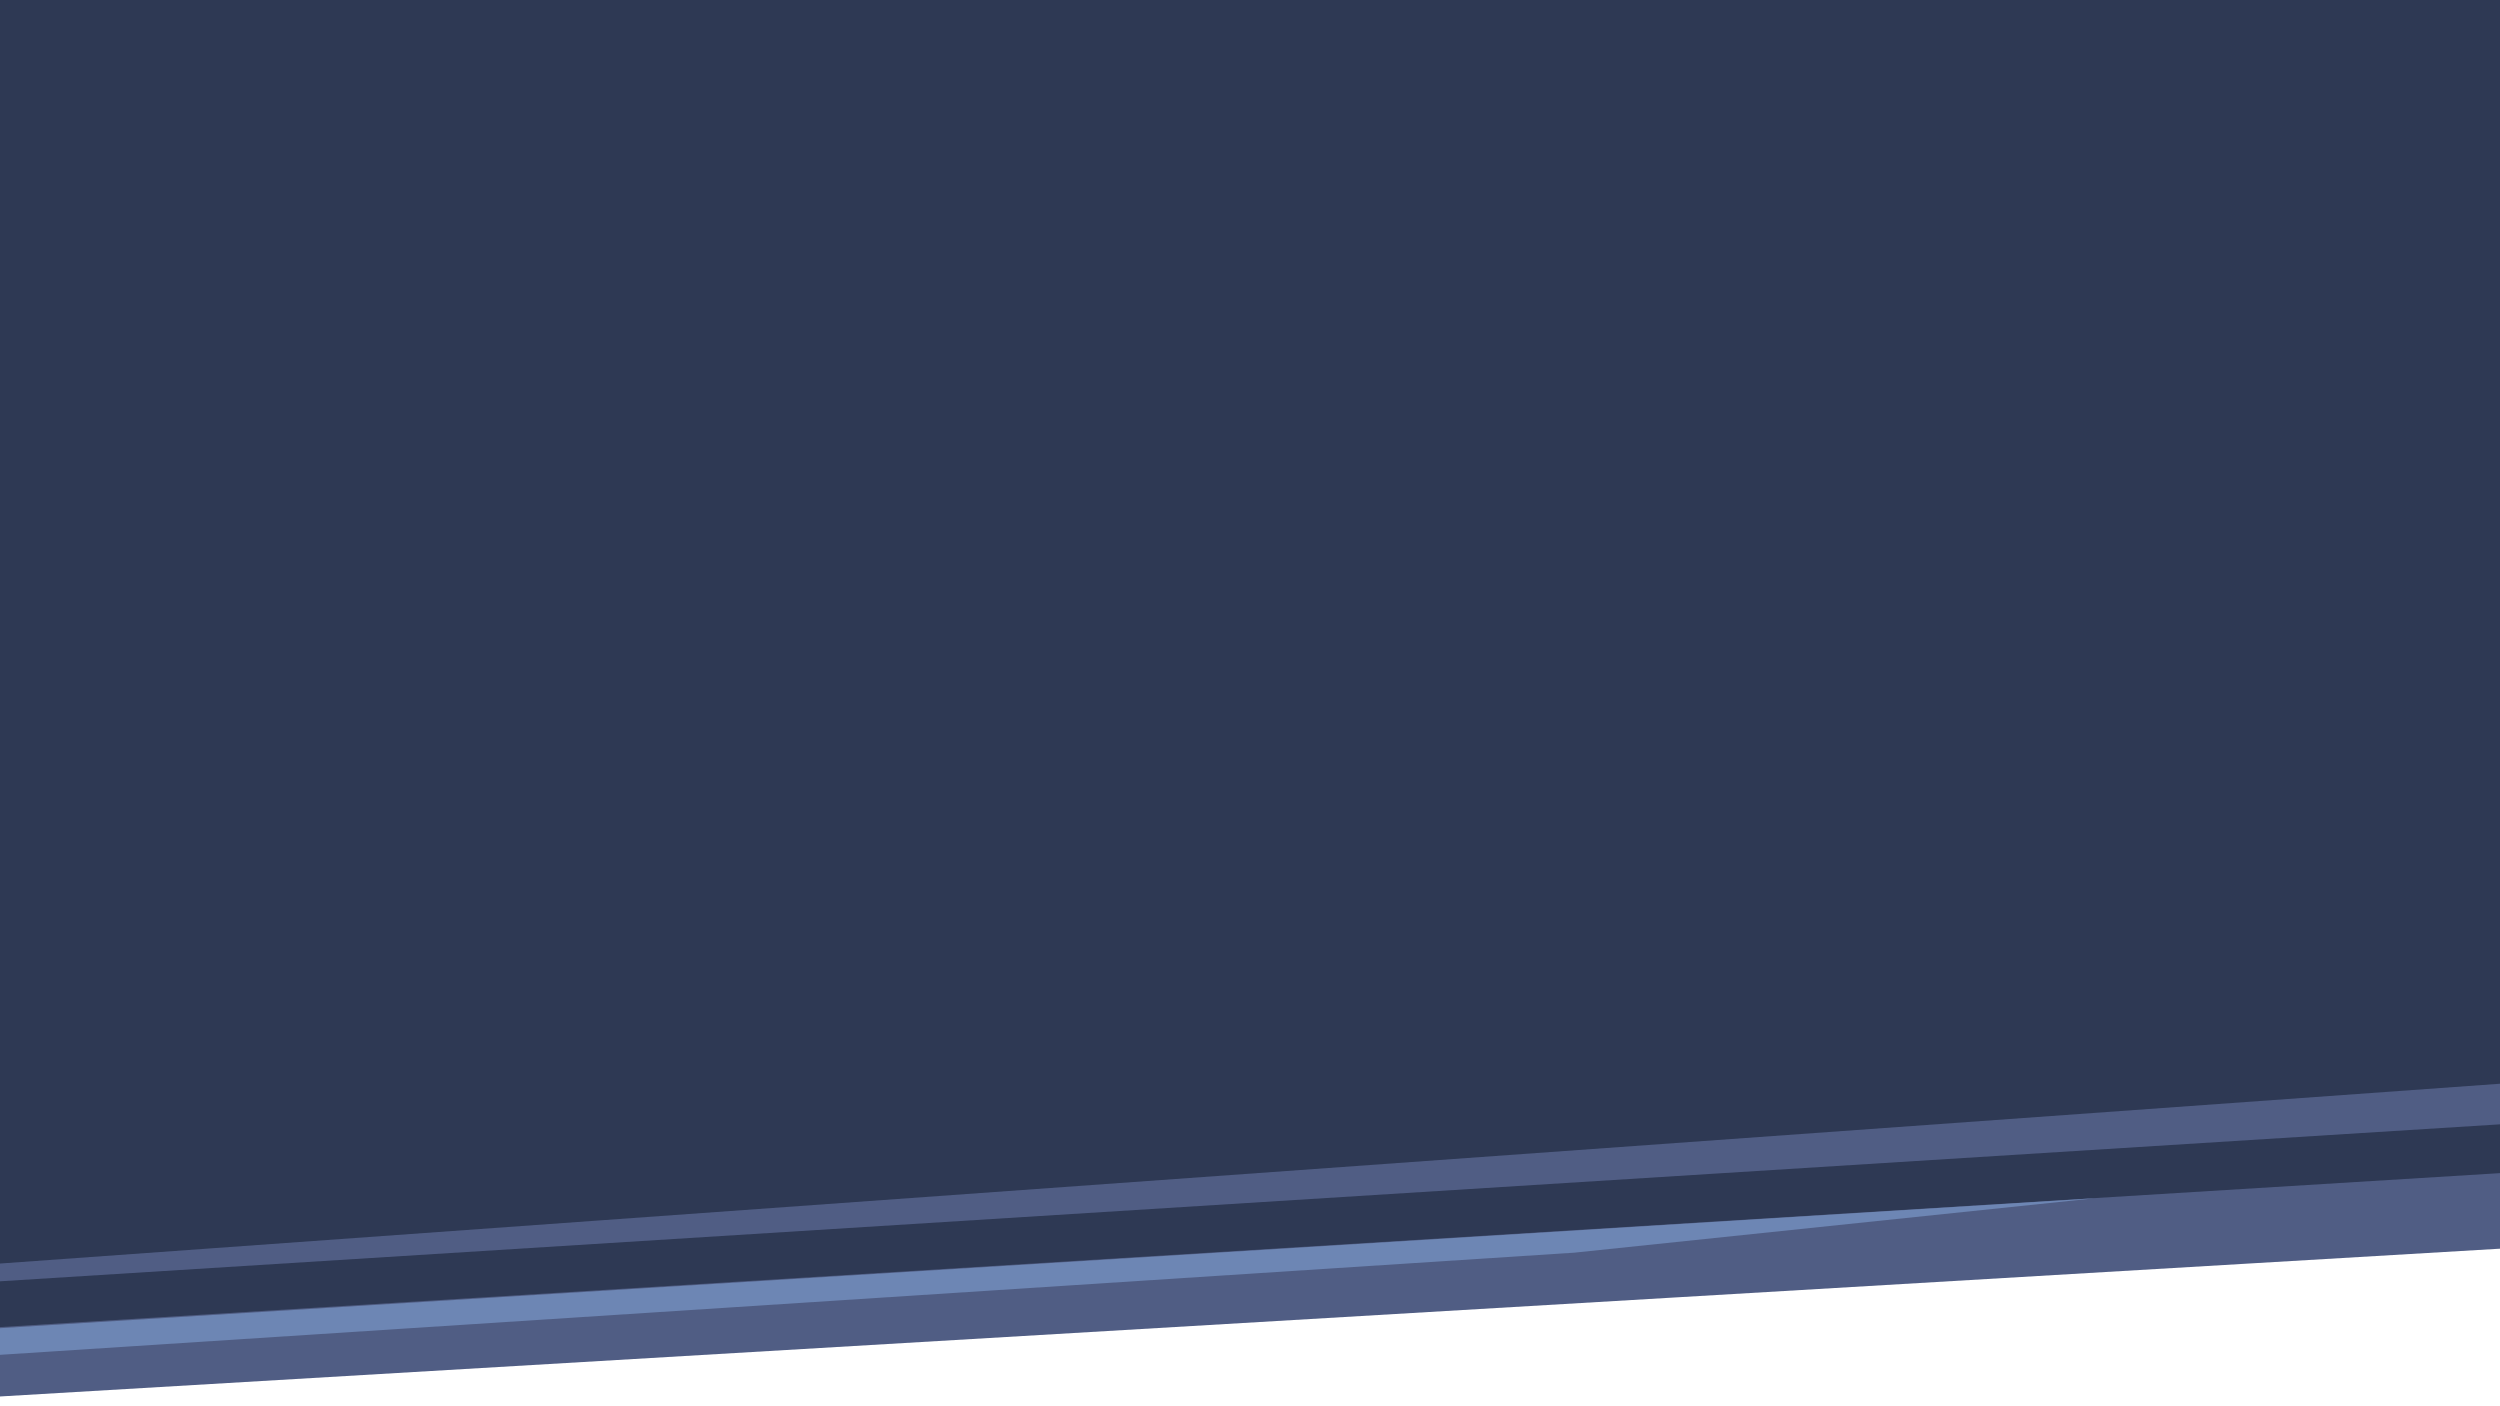
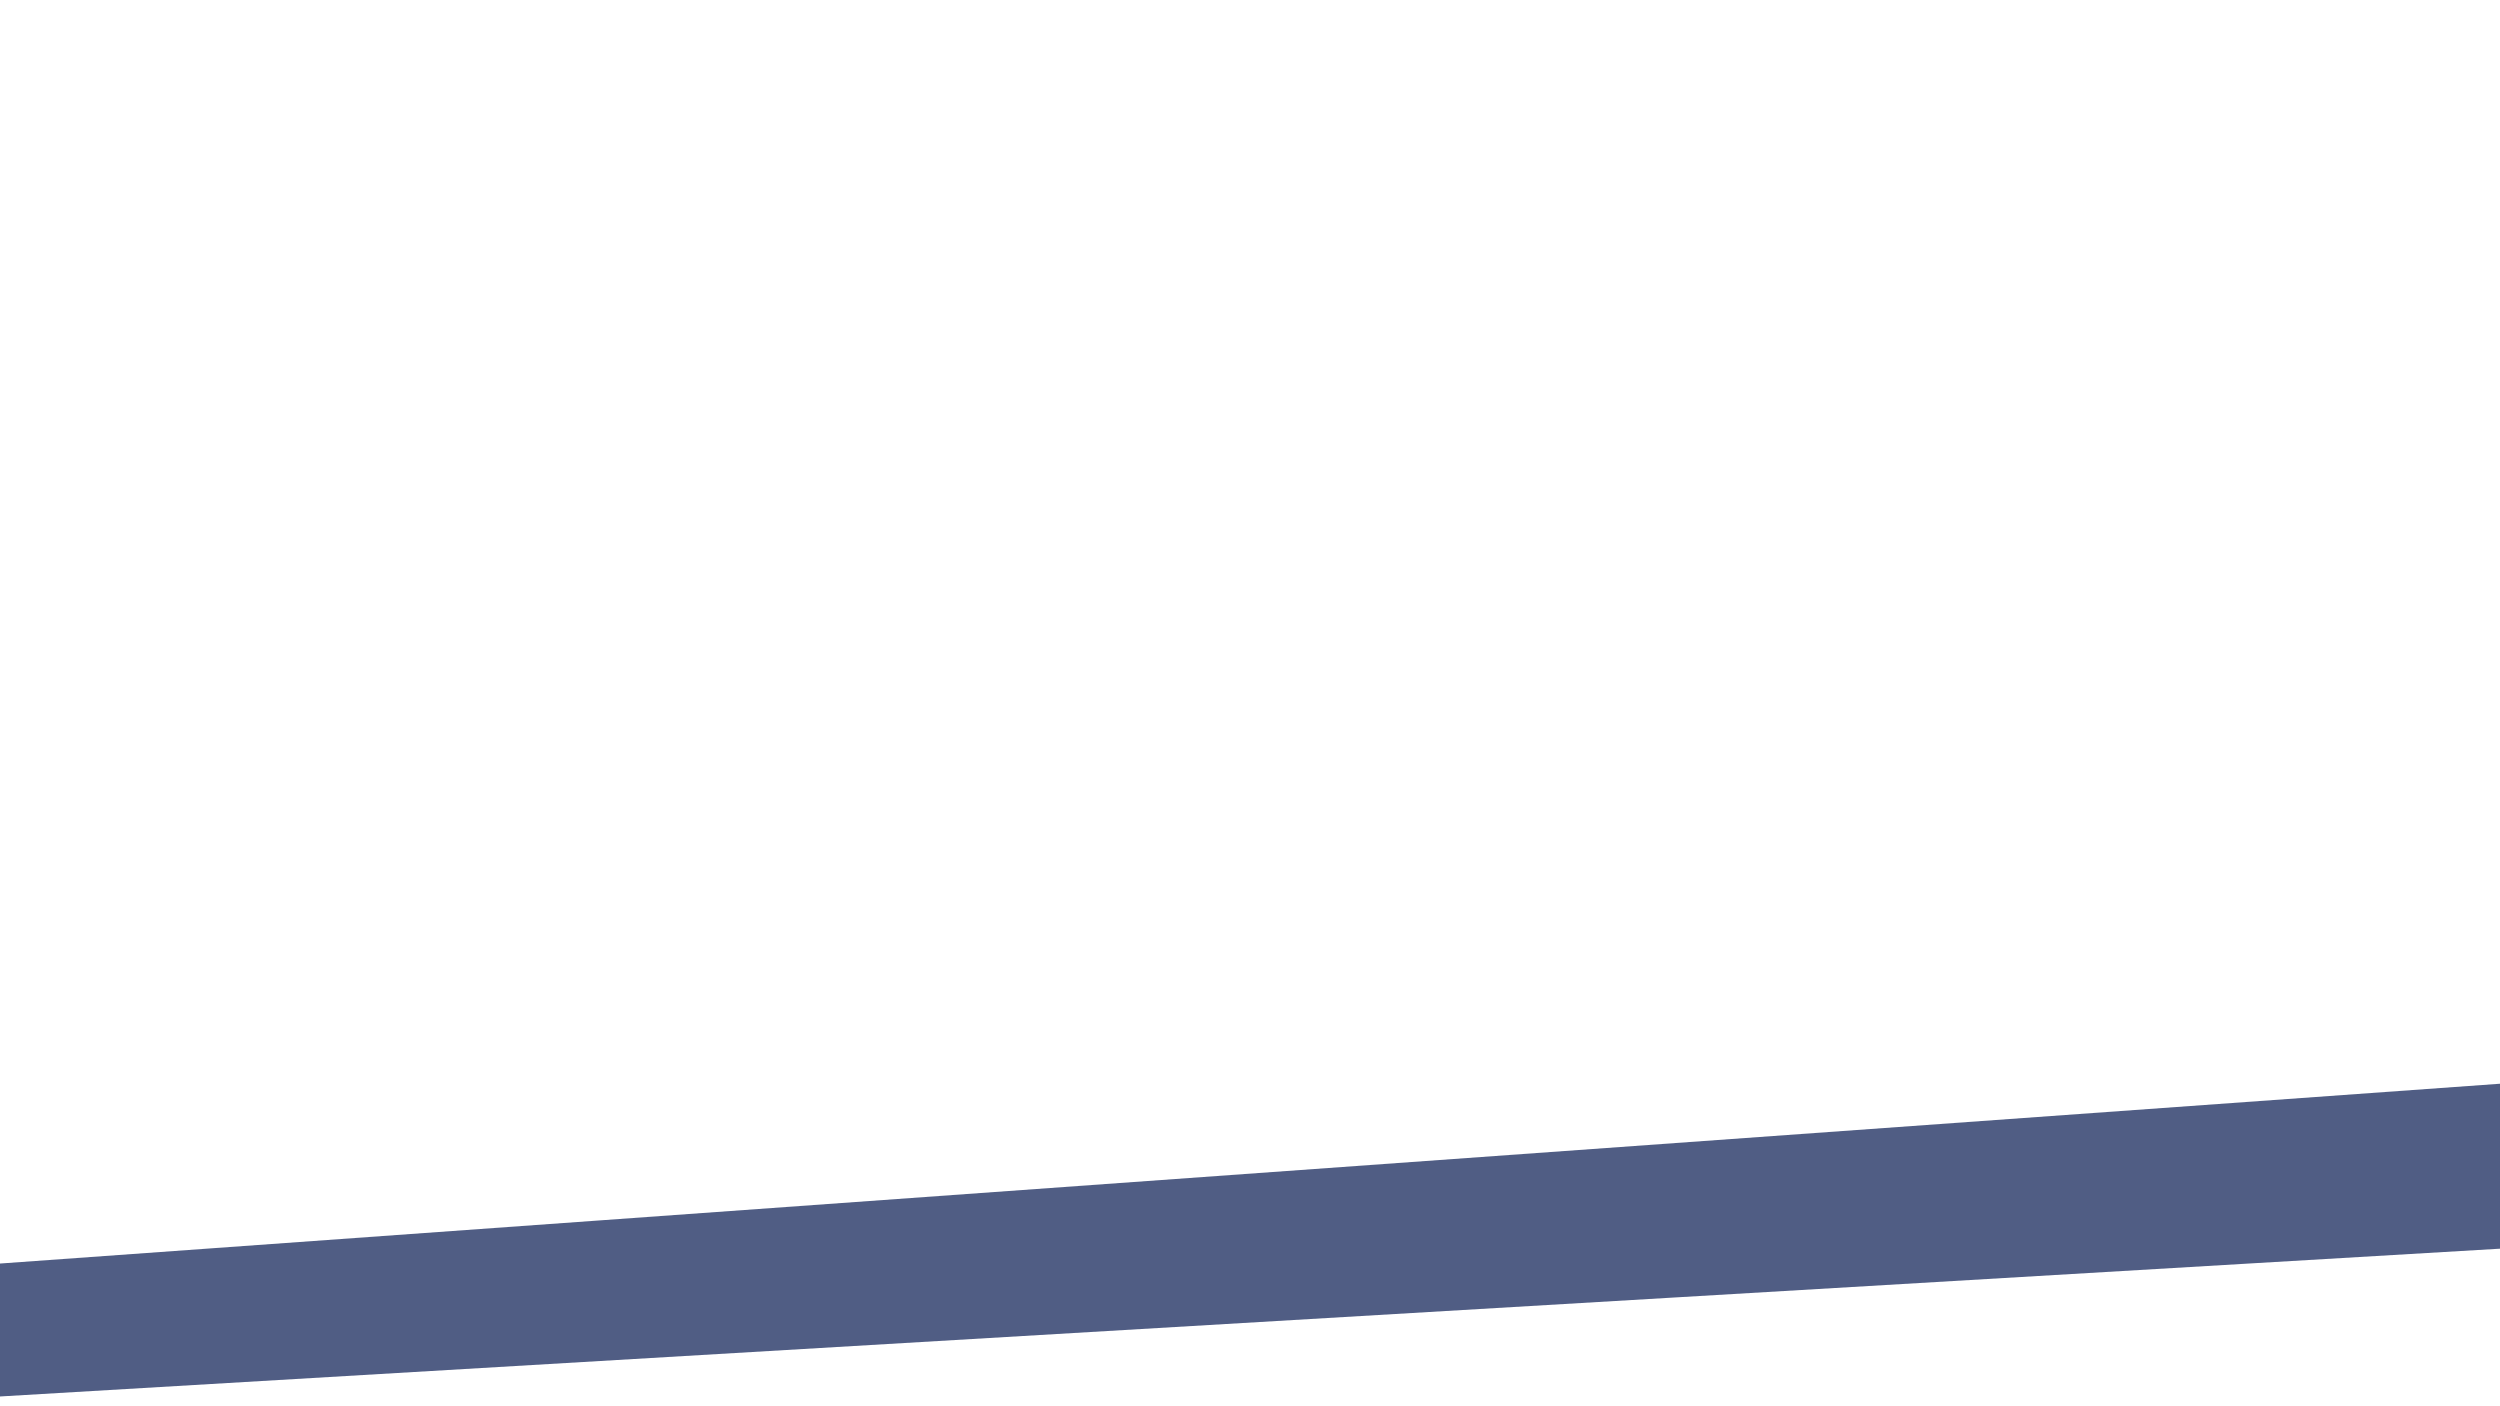
<svg xmlns="http://www.w3.org/2000/svg" id="_Слой_16" data-name="Слой 16" viewBox="0 0 320 179.96">
  <defs>
    <style> .cls-1 { fill: #6d86b4; } .cls-2 { fill: #2e3954; } .cls-3 { fill: #505d84; } </style>
  </defs>
-   <polygon class="cls-2" points="-60.59 178.19 -60.59 -.38 380.59 -.38 380.59 148.37 -60.59 178.19" />
  <g>
    <polygon class="cls-3" points="380.59 134.36 380.59 156.25 -60.59 182.33 -60.59 166.09 380.59 134.36" />
-     <polygon class="cls-2" points="380.59 146.43 -60.59 173.6 -60.59 167.81 380.59 140.11 380.59 146.43" />
-     <polygon class="cls-1" points="201.52 160.34 -60.59 177.35 -60.59 173.77 268.2 153.37 201.52 160.34" />
  </g>
</svg>